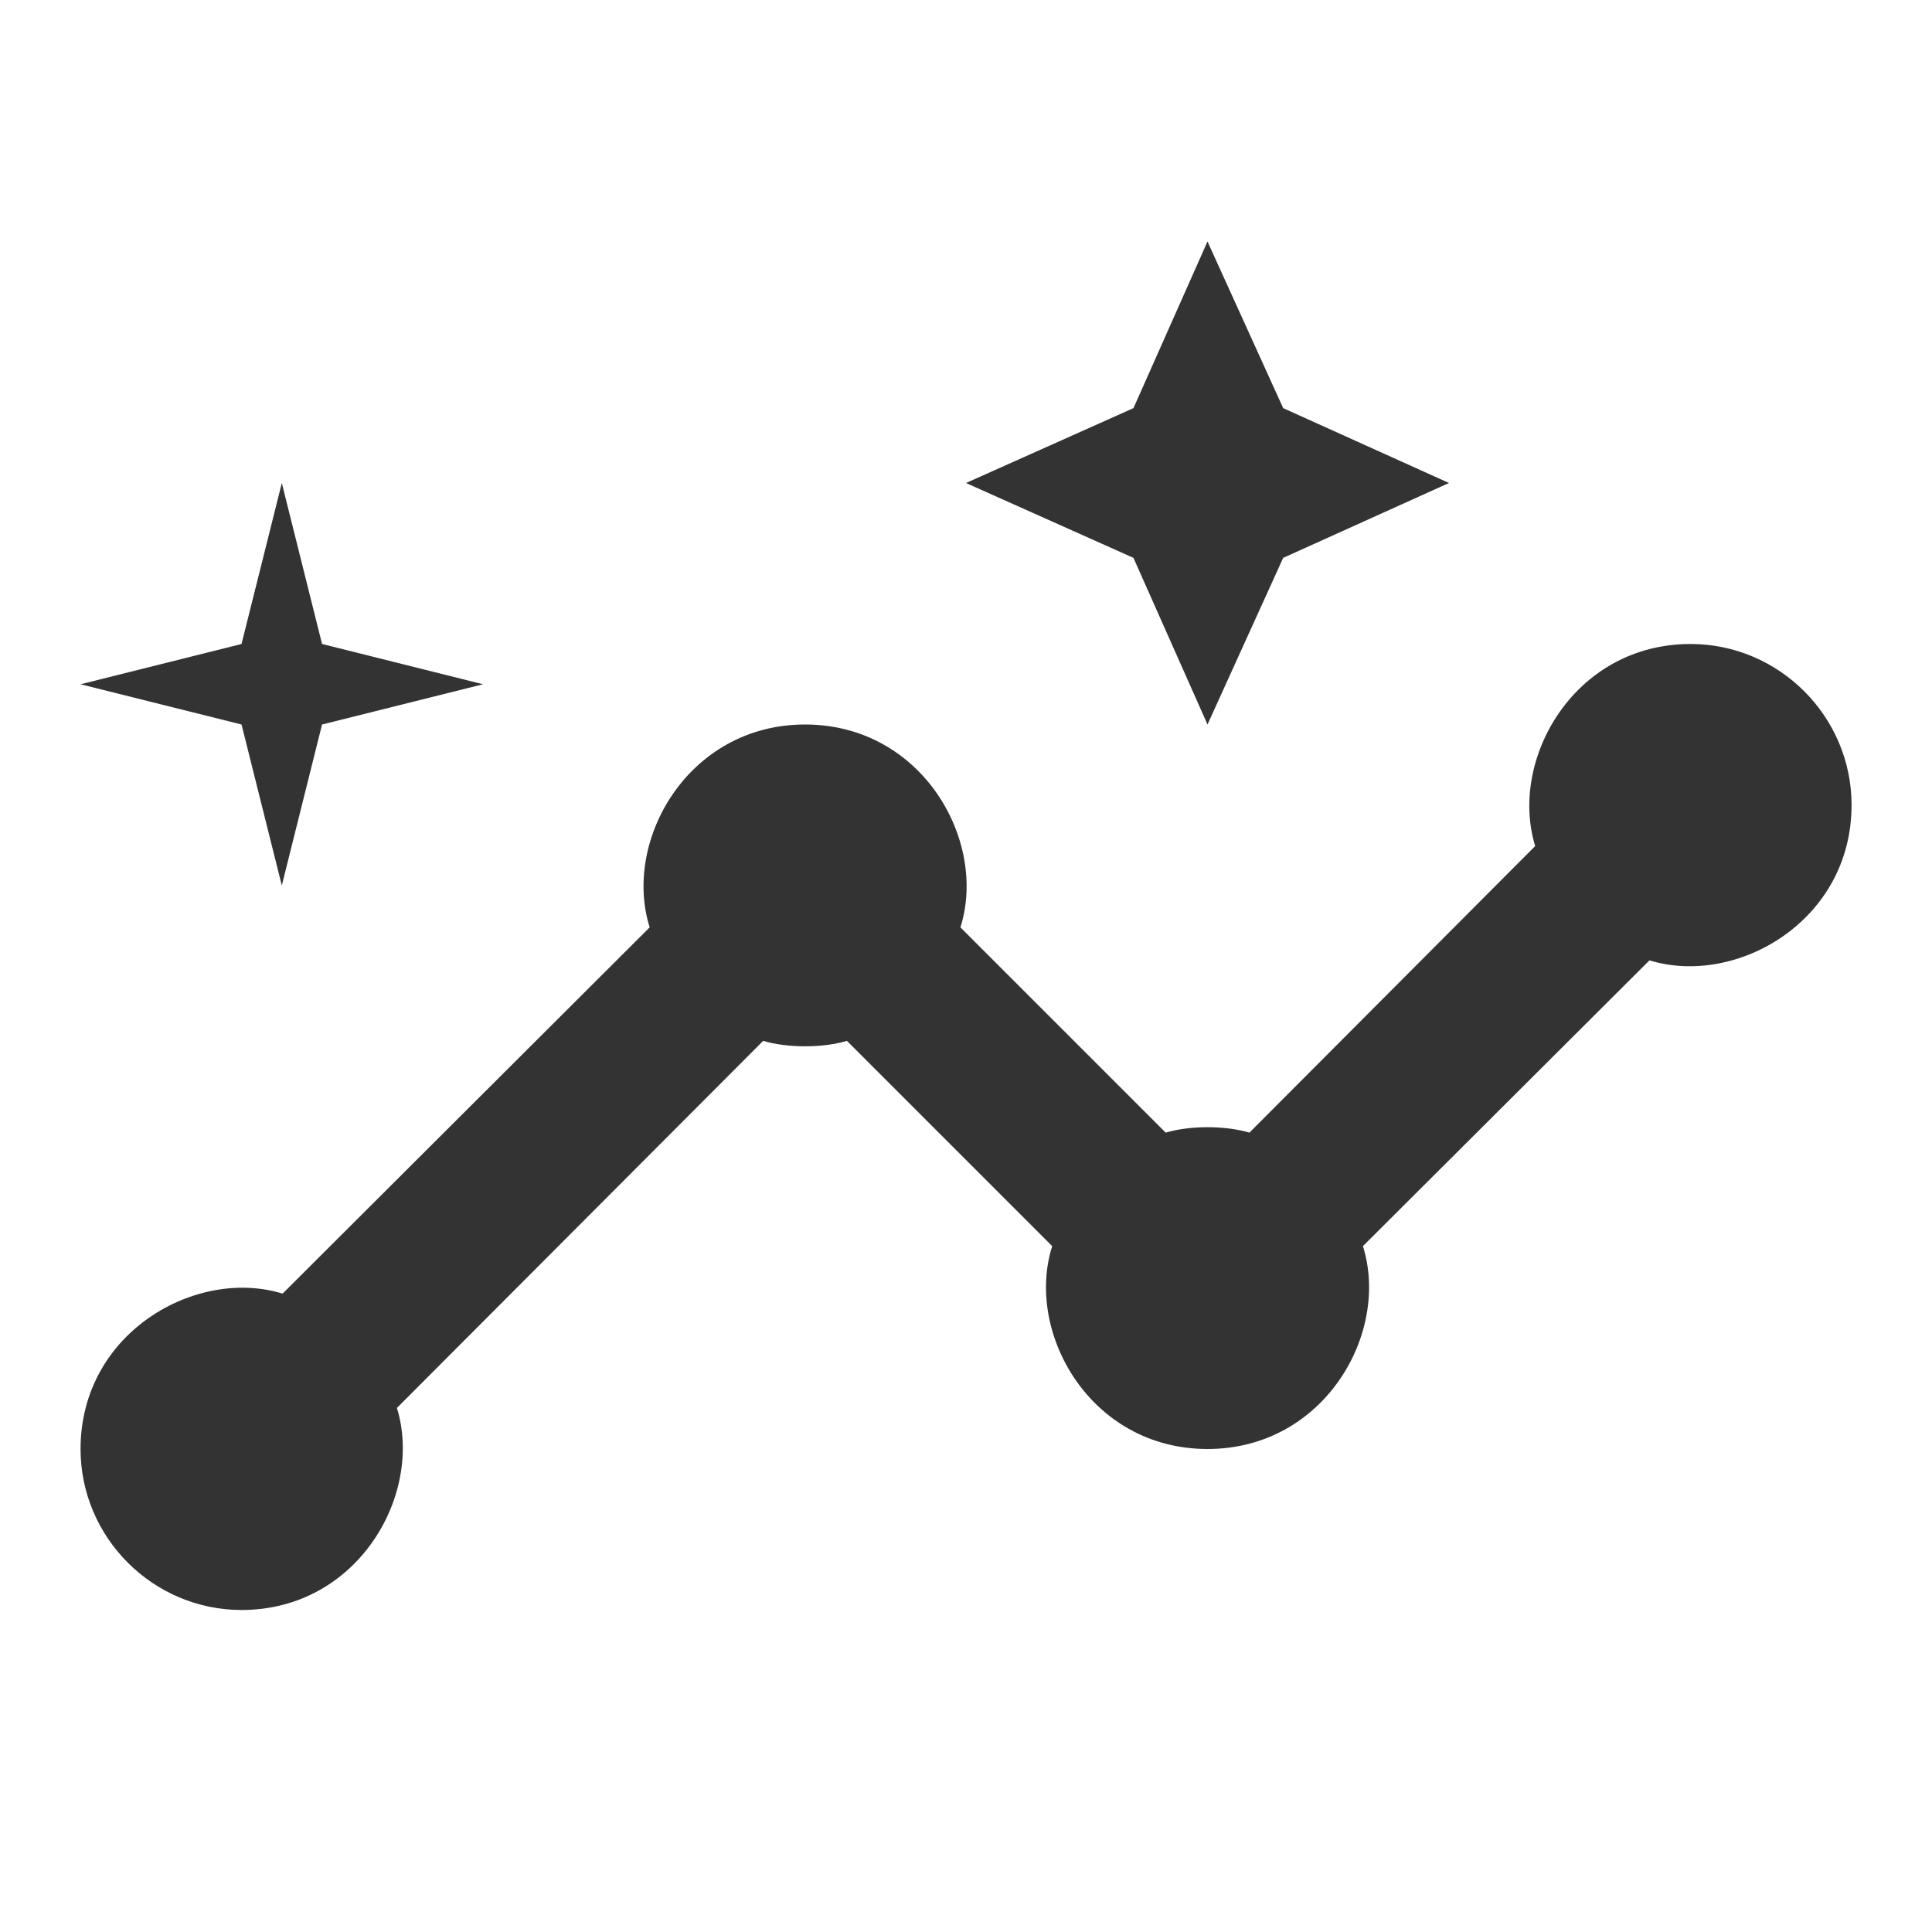
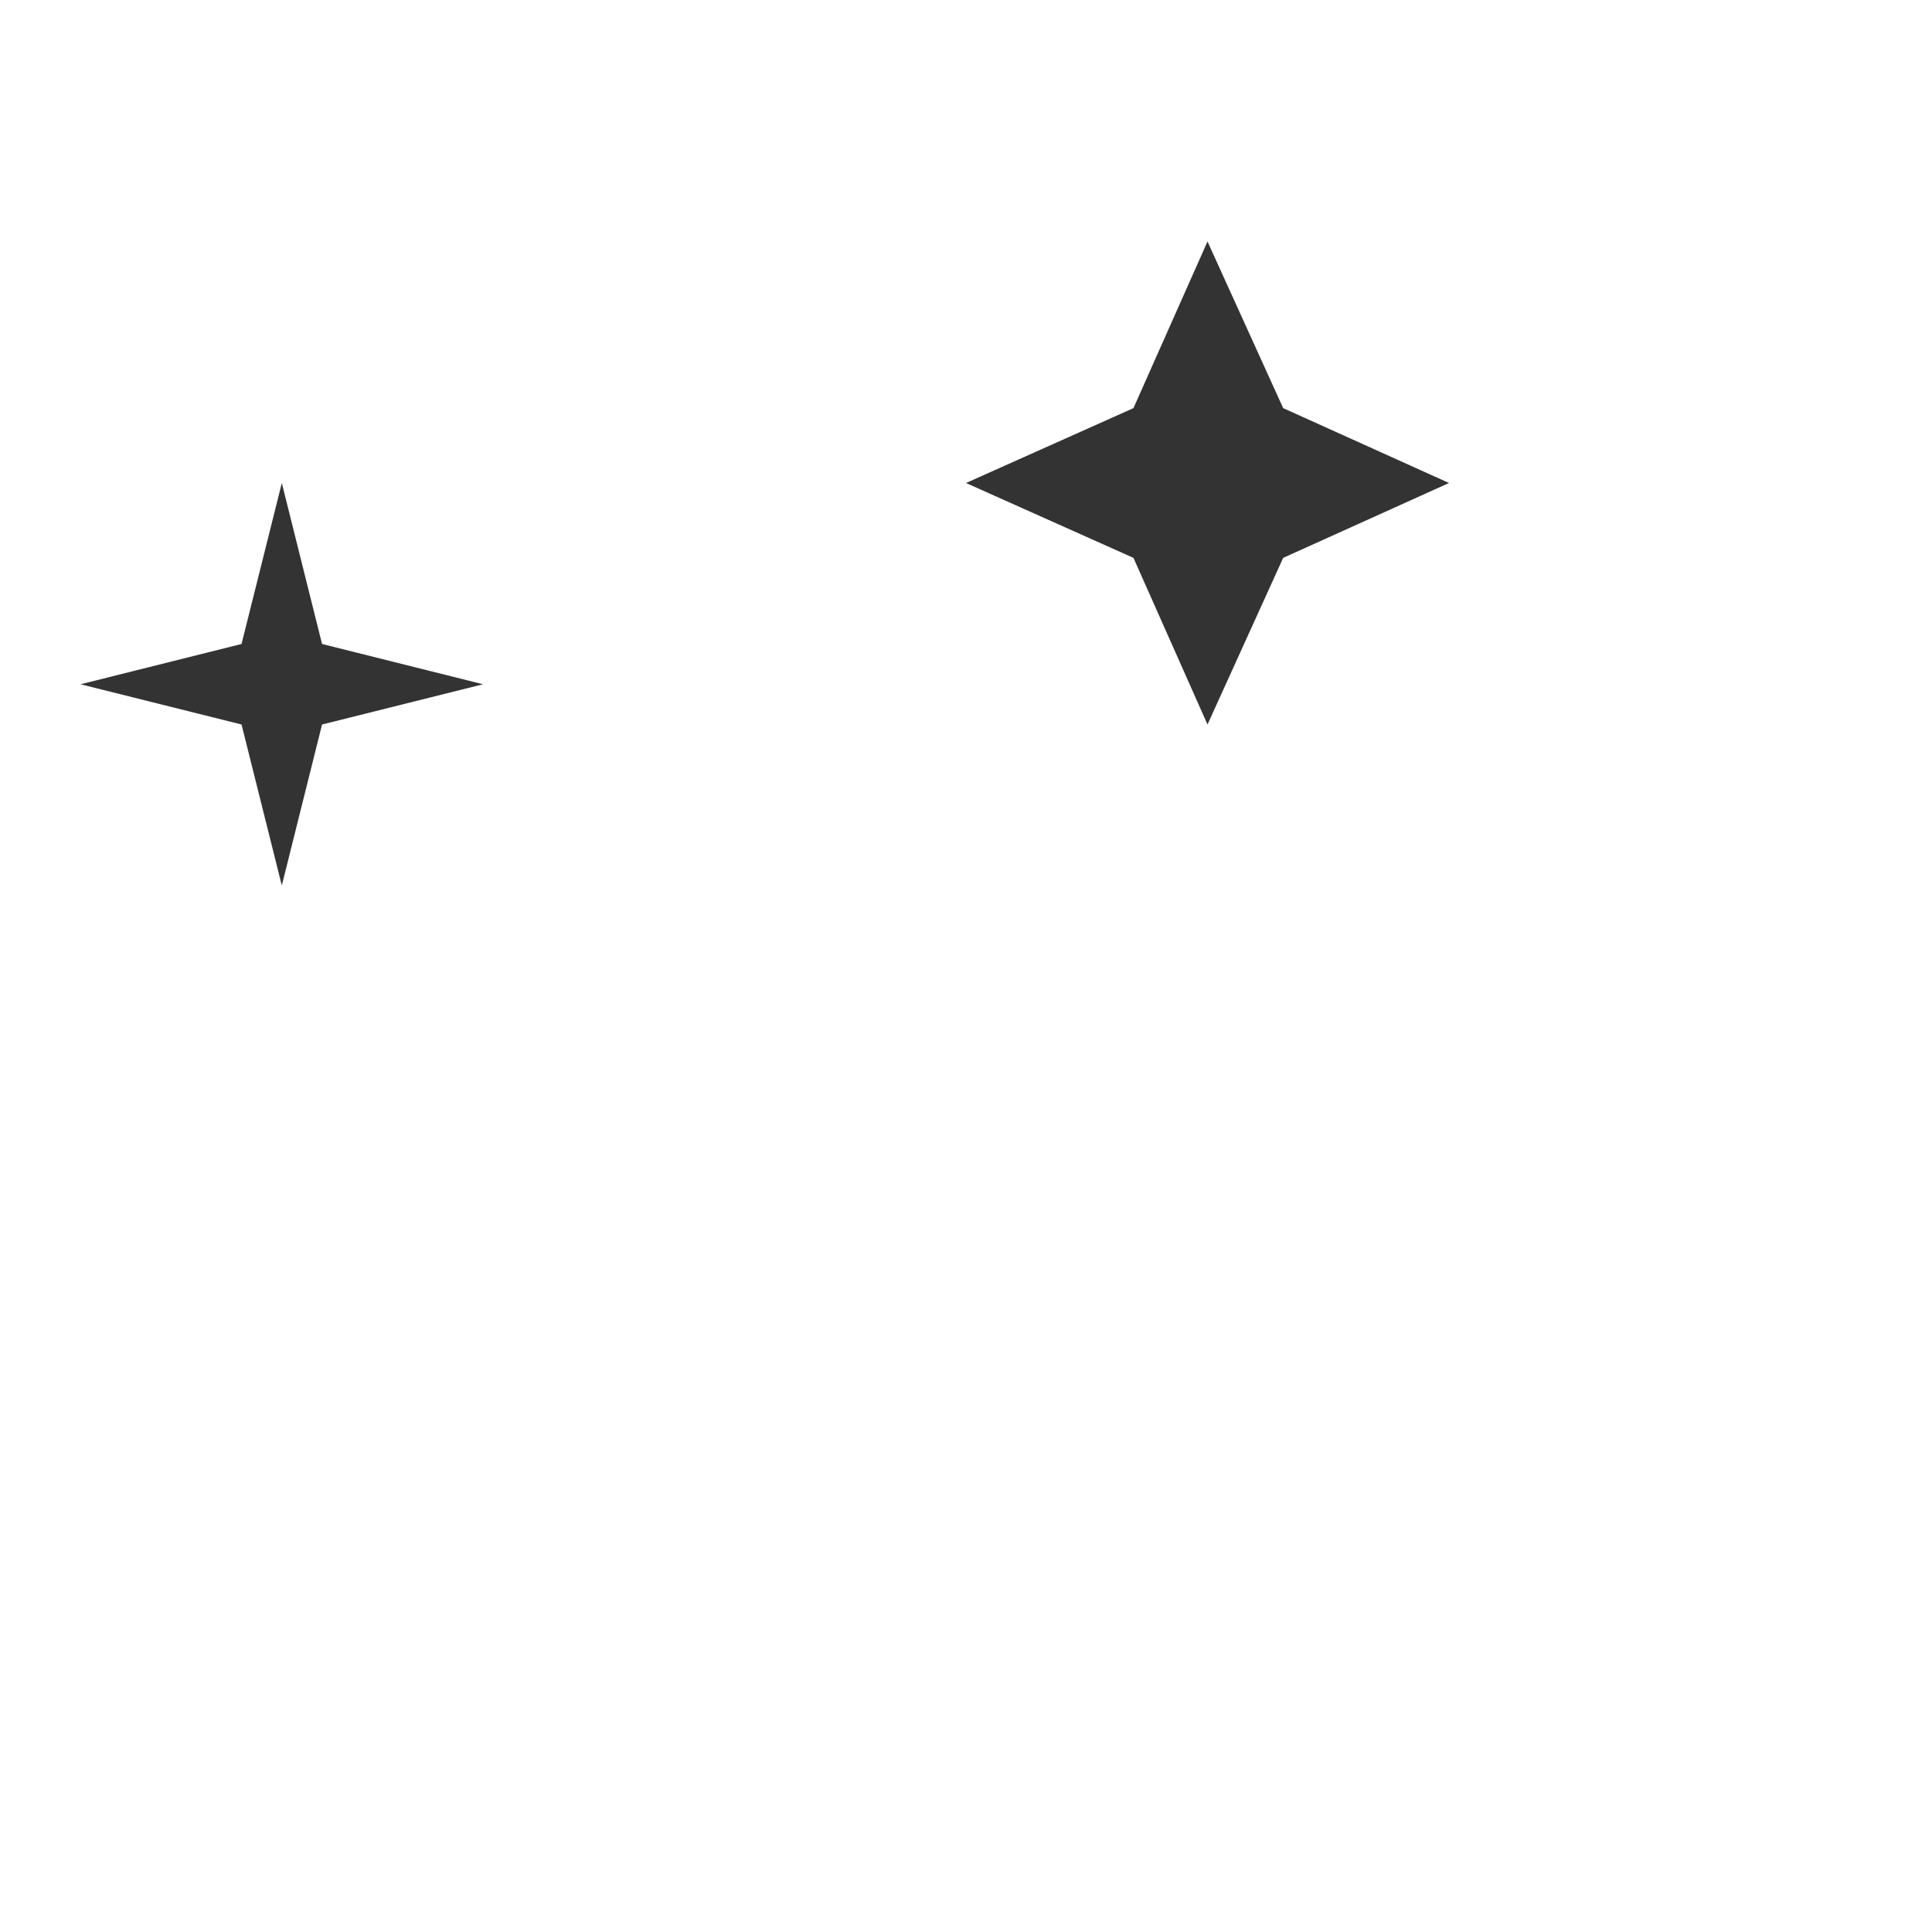
<svg xmlns="http://www.w3.org/2000/svg" width="52" height="52" viewBox="0 0 52 52" fill="none">
  <g opacity="0.8">
-     <path d="M45.501 17.333C42.36 17.333 40.605 20.453 41.32 22.772L33.628 30.485C32.978 30.29 32.025 30.29 31.375 30.485L25.85 24.96C26.586 22.642 24.831 19.5 21.668 19.5C18.526 19.5 16.75 22.62 17.486 24.96L7.606 34.818C5.288 34.103 2.168 35.858 2.168 39C2.168 41.383 4.118 43.333 6.501 43.333C9.643 43.333 11.398 40.213 10.683 37.895L20.541 28.015C21.191 28.21 22.145 28.21 22.795 28.015L28.32 33.54C27.583 35.858 29.338 39 32.501 39C35.643 39 37.42 35.88 36.683 33.54L44.396 25.848C46.715 26.563 49.835 24.808 49.835 21.667C49.835 19.283 47.885 17.333 45.501 17.333Z" fill="black" />
    <path d="M32.5 19.5L34.537 15.015L39 13L34.537 10.985L32.5 6.5L30.507 10.985L26 13L30.507 15.015L32.5 19.5Z" fill="black" />
-     <path d="M7.585 23.833L8.668 19.5L13.001 18.417L8.668 17.333L7.585 13L6.501 17.333L2.168 18.417L6.501 19.5L7.585 23.833Z" fill="black" />
+     <path d="M7.585 23.833L8.668 19.5L13.001 18.417L8.668 17.333L7.585 13L6.501 17.333L2.168 18.417L6.501 19.5L7.585 23.833" fill="black" />
  </g>
</svg>